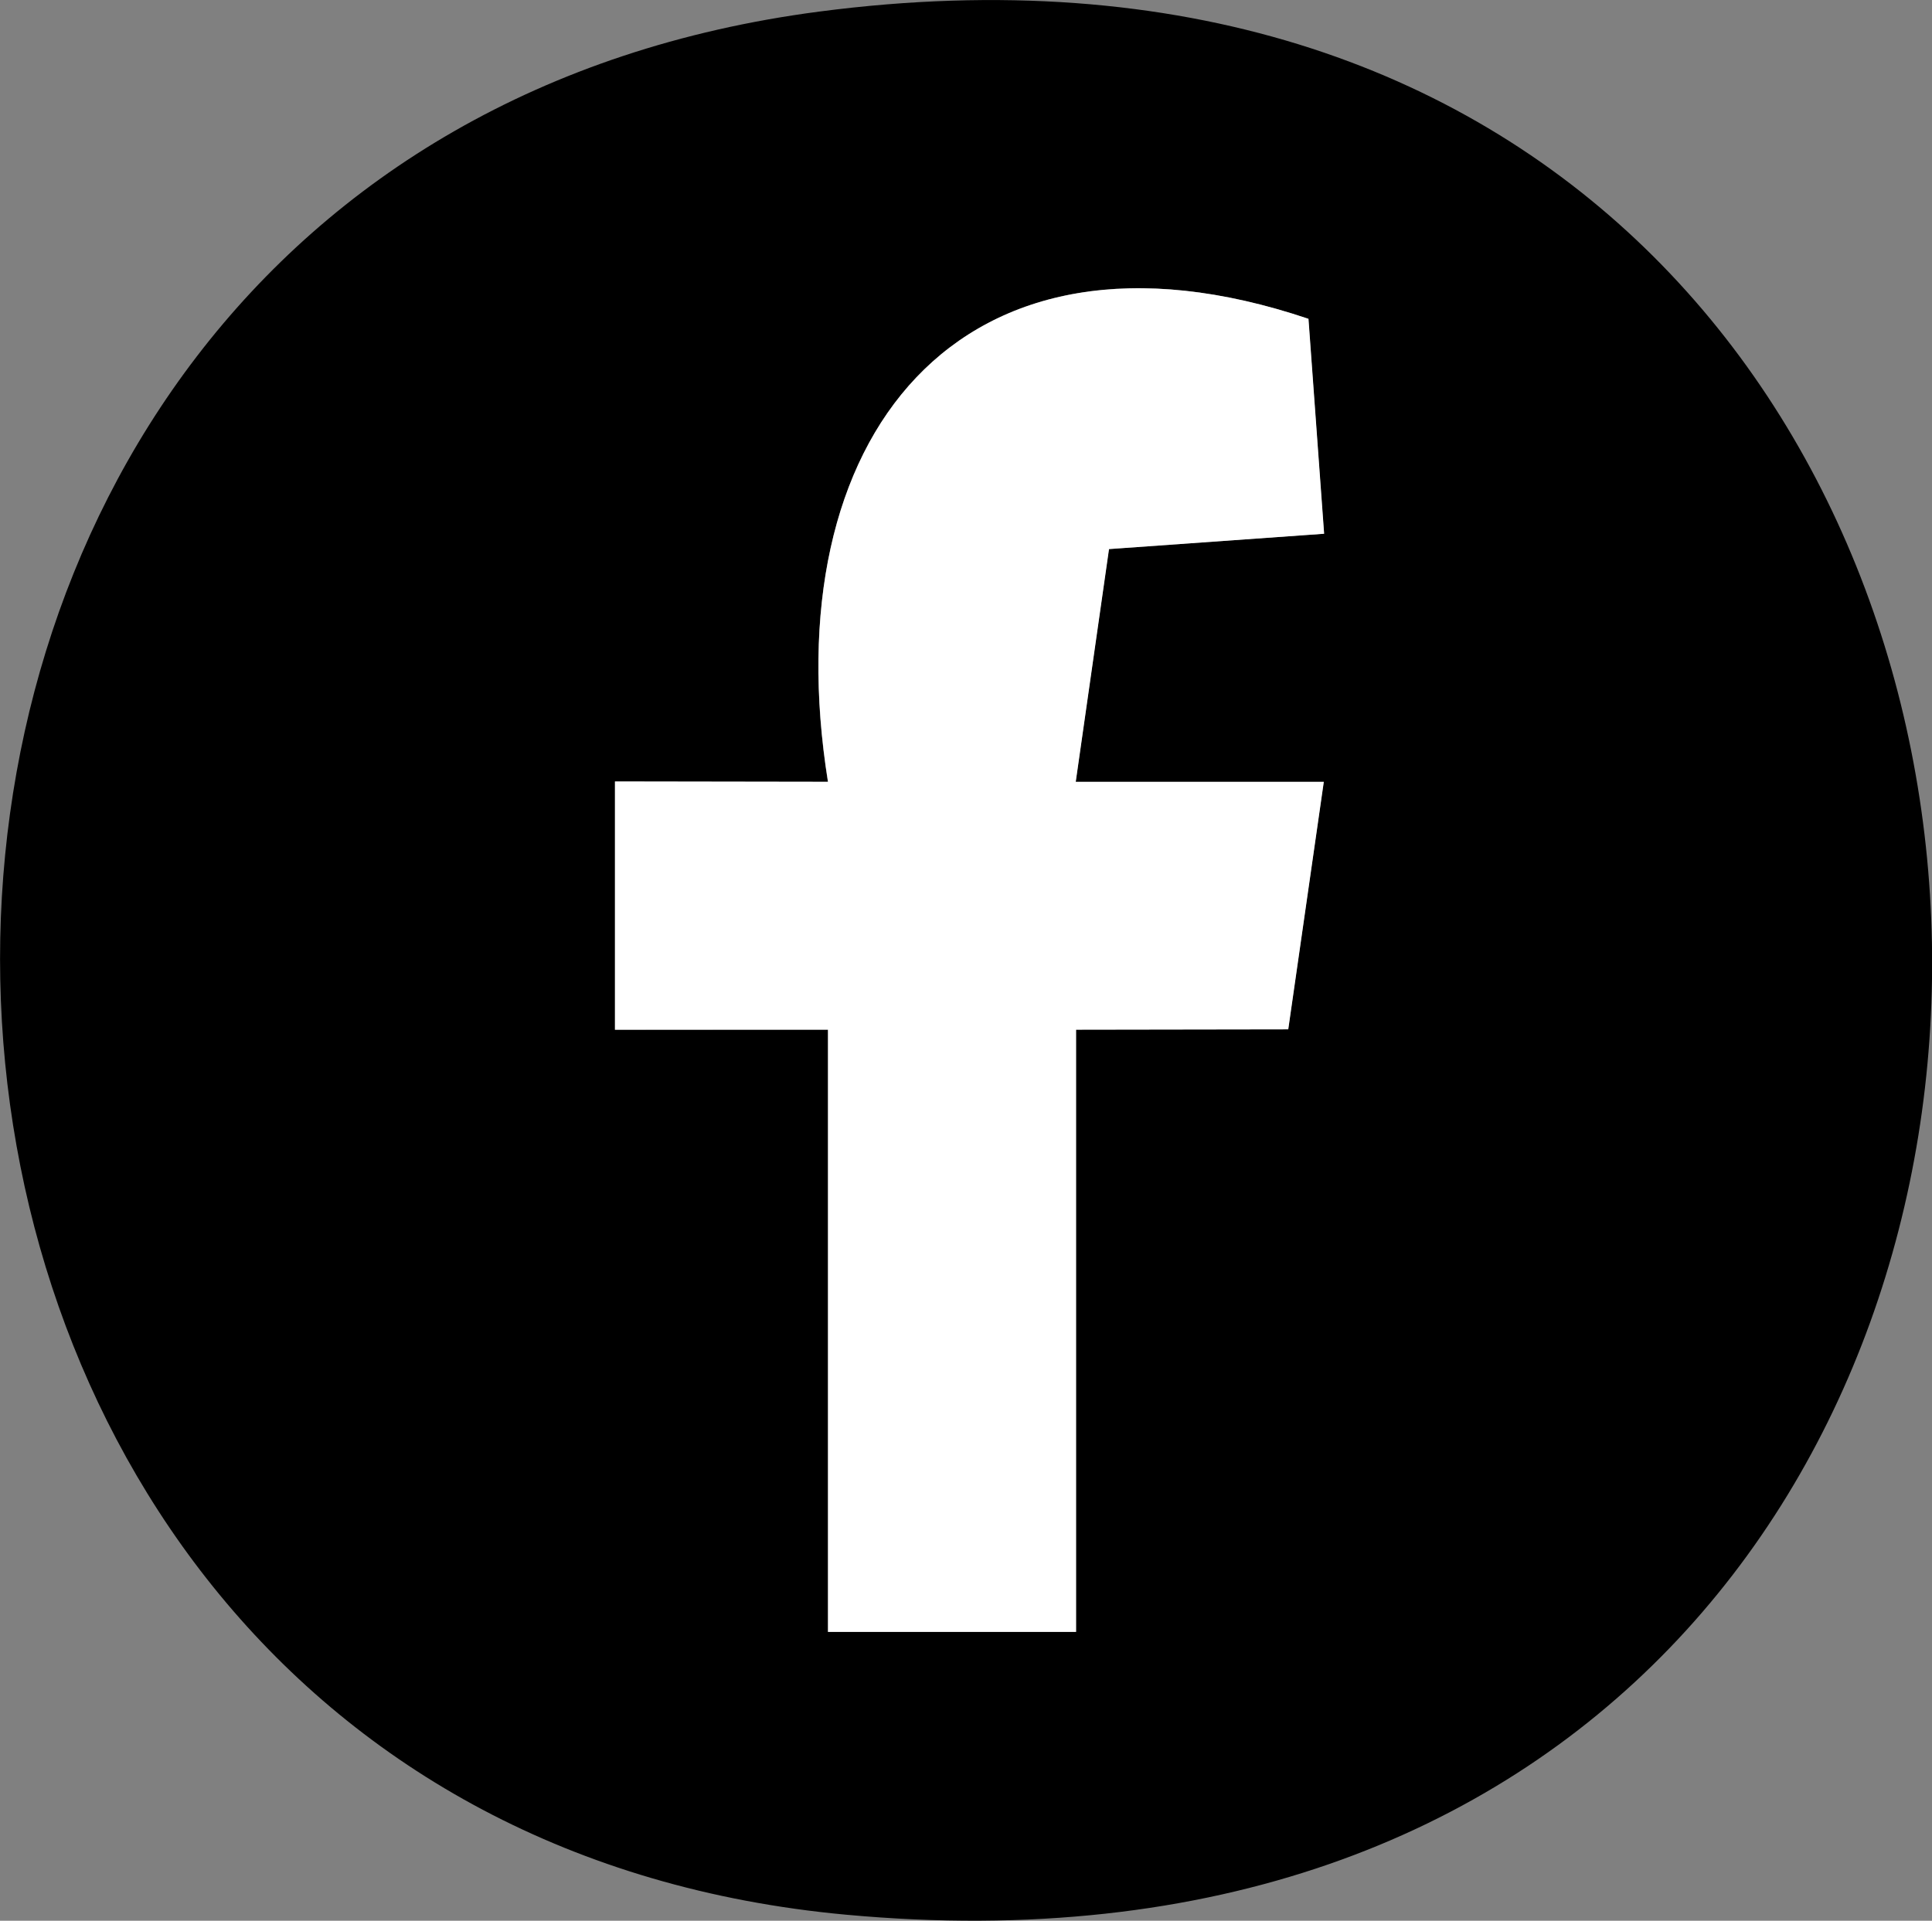
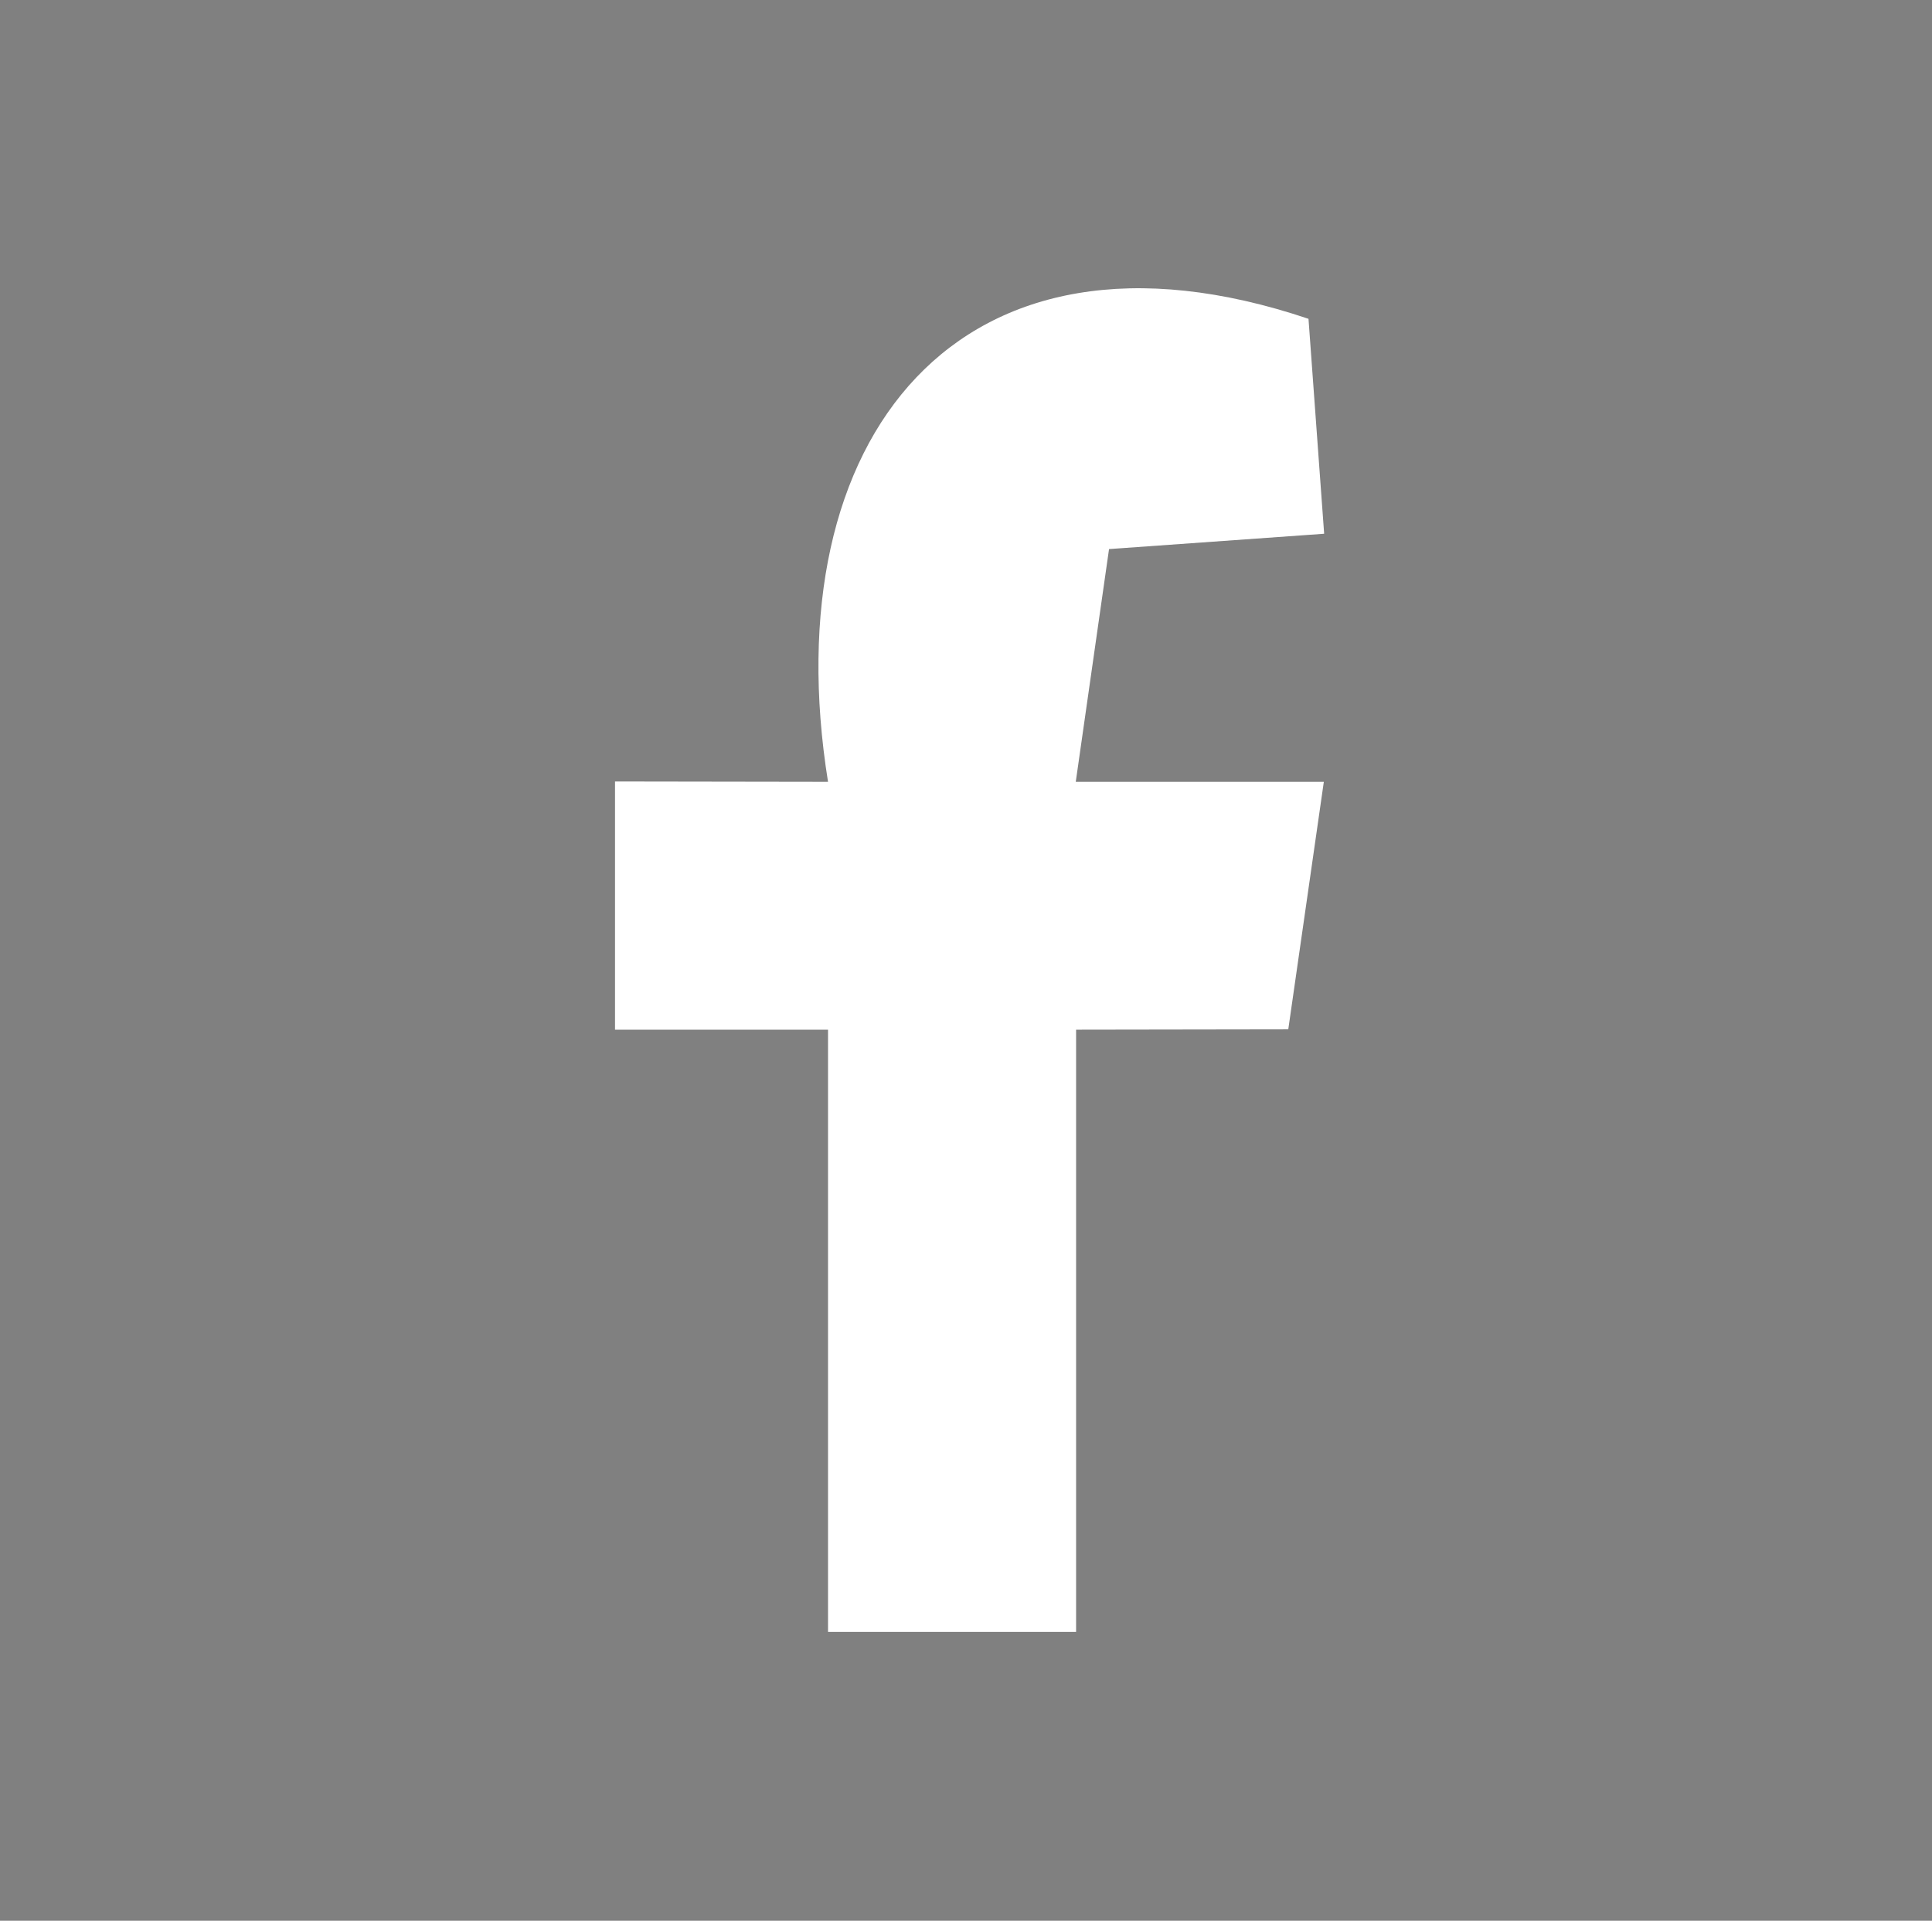
<svg xmlns="http://www.w3.org/2000/svg" id="Layer_2" data-name="Layer 2" viewBox="0 0 118.46 117.78">
  <rect x="0" y="0" width="118.46" height="117.78" fill="#808080" stroke="none" />
  <defs>
    <style>
      .cls-1 {
        fill: #fff;
      }
    </style>
  </defs>
  <g id="Layer_4" data-name="Layer 4">
    <g>
-       <path d="M50.23.71c89.16-11.67,92.23,125.06,1.64,116.7C-15.67,111.18-18.32,9.68,50.23.71ZM50.76,63.14v36.93h15.21v-36.93l13.01-.02,2.18-15.17h-15.21s2.04-14.28,2.04-14.28l13.19-.94-.96-13.18c-21.45-7.24-32.83,7.35-29.46,28.39l-13.06-.02v15.23s13.05-.01,13.05-.01Z" />
      <path class="cls-1" d="M50.76,63.14h-13.05s0-15.22,0-15.22l13.06.02c-3.38-21.04,8-35.62,29.46-28.39l.96,13.18-13.19.94-2.04,14.27h15.21s-2.18,15.18-2.18,15.18l-13.01.02v36.93h-15.21v-36.93Z" />
    </g>
  </g>
</svg>